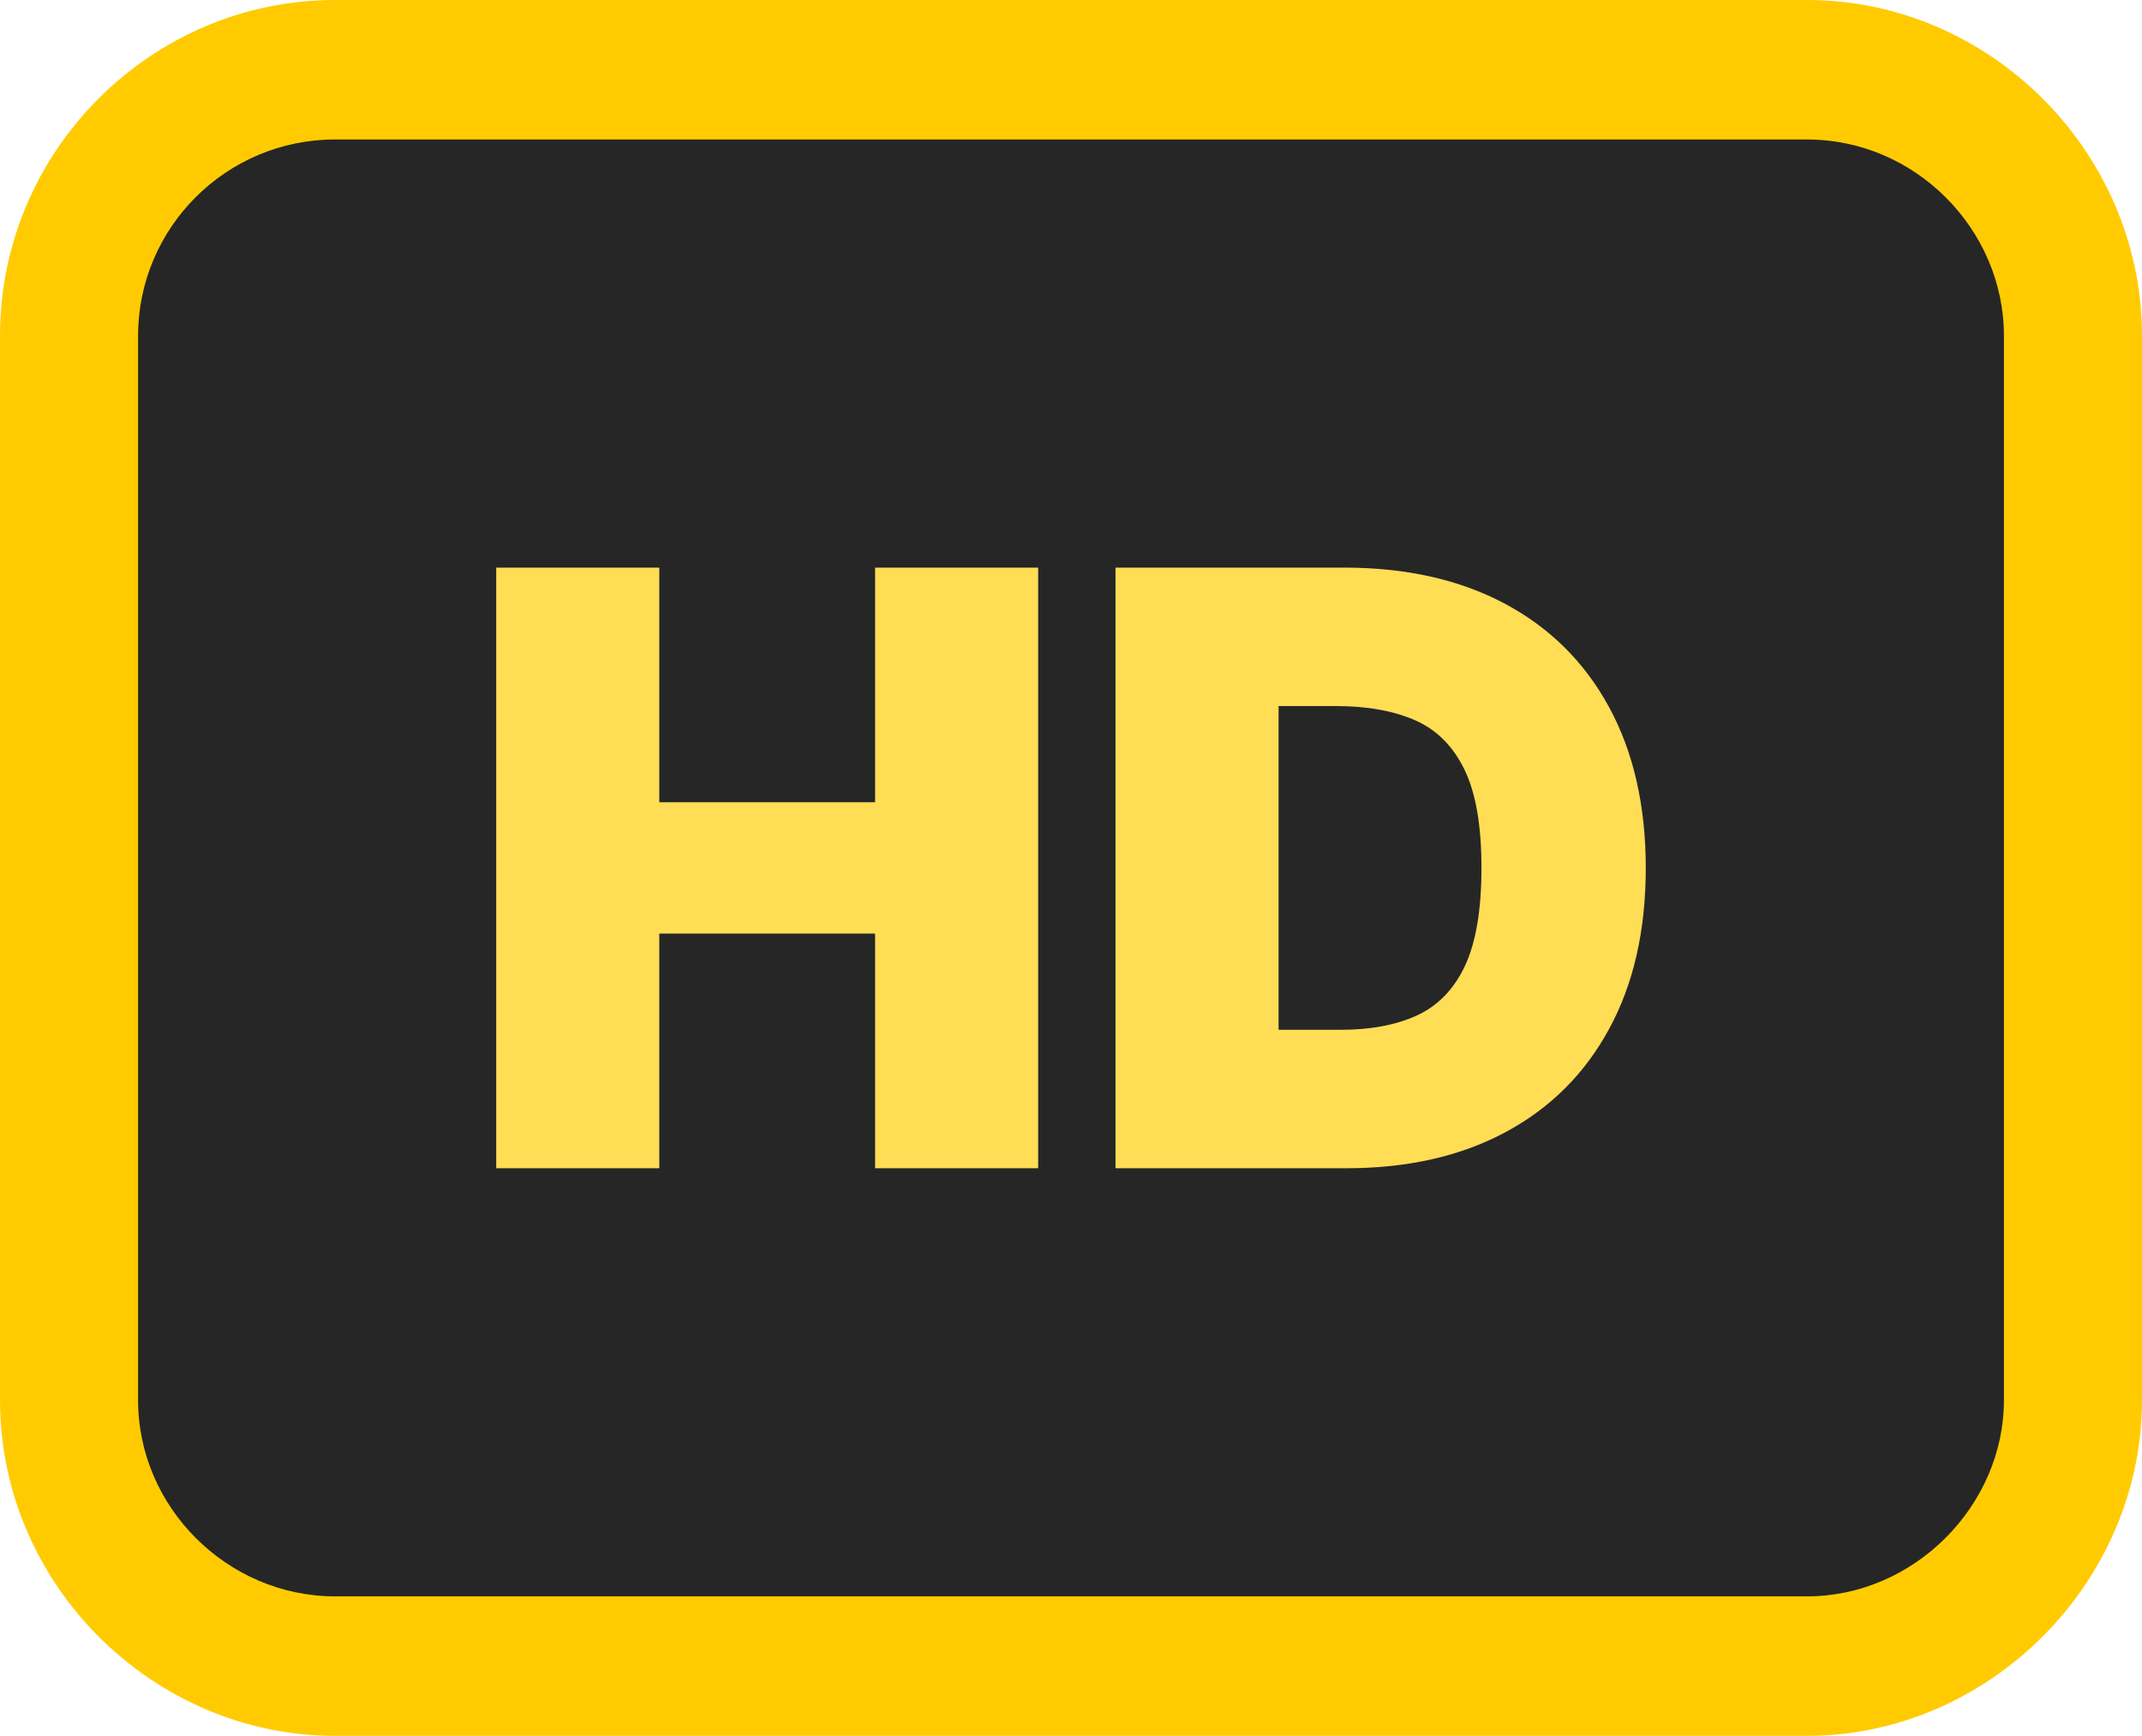
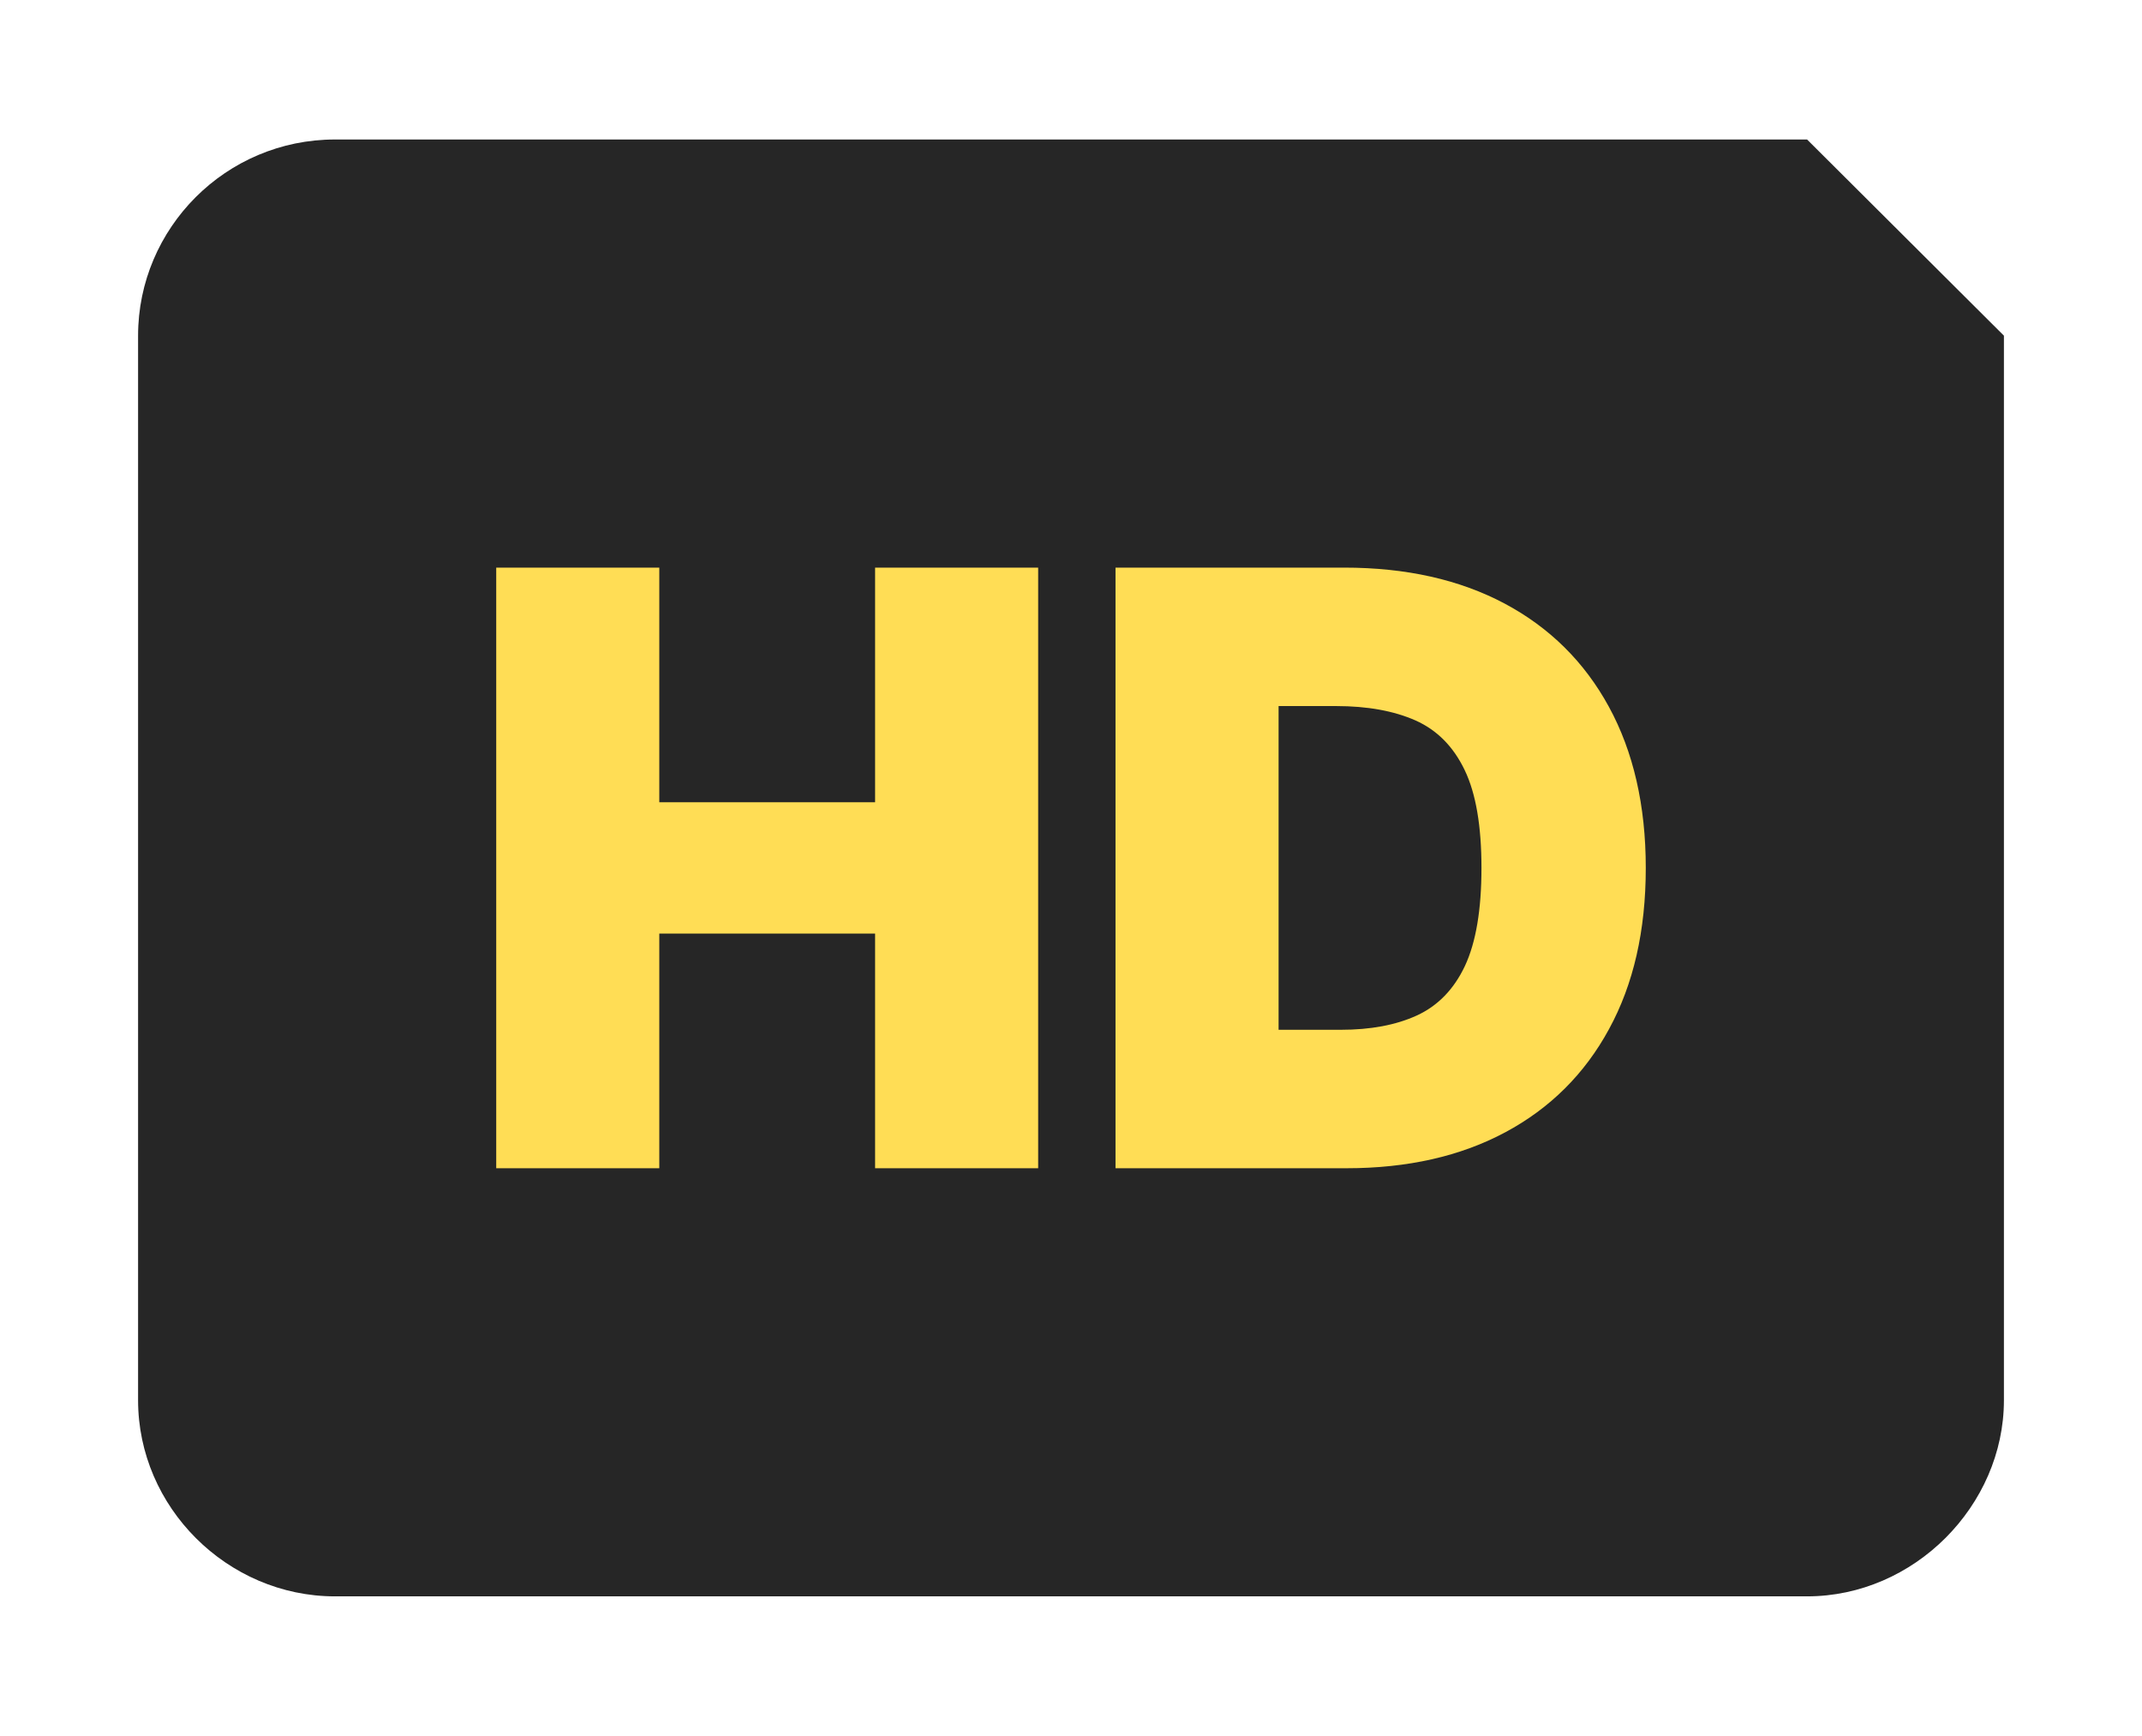
<svg xmlns="http://www.w3.org/2000/svg" shape-rendering="geometricPrecision" text-rendering="geometricPrecision" image-rendering="optimizeQuality" fill-rule="evenodd" clip-rule="evenodd" viewBox="0 0 512 414.889">
  <g fill-rule="nonzero">
-     <path fill="#FFCB00" d="M80.055 0h351.89c21.907 0 41.858 9.115 56.361 23.618C502.912 38.224 512 58.366 512 80.229V334.66c0 21.814-9.169 41.901-23.754 56.491-14.579 14.58-34.596 23.738-56.301 23.738H80.055c-21.749 0-41.825-9.077-56.427-23.678C9.115 376.703 0 356.686 0 334.66V80.229c0-22.07 9.028-42.135 23.569-56.676C38.094 9.022 58.094 0 80.055 0z" />
-     <path fill="#262626" d="M431.945 33.341H80.055c-12.998 0-24.78 5.285-33.281 13.786-8.496 8.496-13.77 20.218-13.77 33.102V334.66c0 12.808 5.334 24.487 13.83 32.977 8.571 8.571 20.397 13.911 33.221 13.911h351.89c12.748 0 24.519-5.394 33.096-13.971 8.567-8.572 13.955-20.283 13.955-32.917V80.229c0-12.71-5.329-24.47-13.895-33.037-8.506-8.506-20.239-13.851-33.156-13.851z" />
+     <path fill="#262626" d="M431.945 33.341H80.055c-12.998 0-24.78 5.285-33.281 13.786-8.496 8.496-13.77 20.218-13.77 33.102V334.66c0 12.808 5.334 24.487 13.83 32.977 8.571 8.571 20.397 13.911 33.221 13.911h351.89c12.748 0 24.519-5.394 33.096-13.971 8.567-8.572 13.955-20.283 13.955-32.917V80.229z" />
    <path fill="#FD5" d="M118.611 279.221V135.667h38.979v56.085h51.582v-56.085h38.979v143.554h-38.979v-56.084H157.59v56.084h-38.979zm203.262 0h-55.232V135.667h54.672c14.77 0 27.535 2.857 38.322 8.583 10.755 5.725 19.083 13.949 24.933 24.671 5.855 10.723 8.821 23.586 8.821 38.523 0 14.965-2.928 27.795-8.783 38.518-5.823 10.728-14.112 18.952-24.808 24.672-10.69 5.725-23.351 8.587-37.925 8.587zm-16.253-33.09h14.867c7.111 0 13.162-1.12 18.192-3.423 5.003-2.303 8.849-6.252 11.483-11.841 2.629-5.628 3.949-13.422 3.949-23.423 0-10-1.32-17.794-4.014-23.389-2.7-5.628-6.611-9.572-11.777-11.874-5.165-2.271-11.483-3.423-18.946-3.423H305.62v77.373z" />
  </g>
</svg>